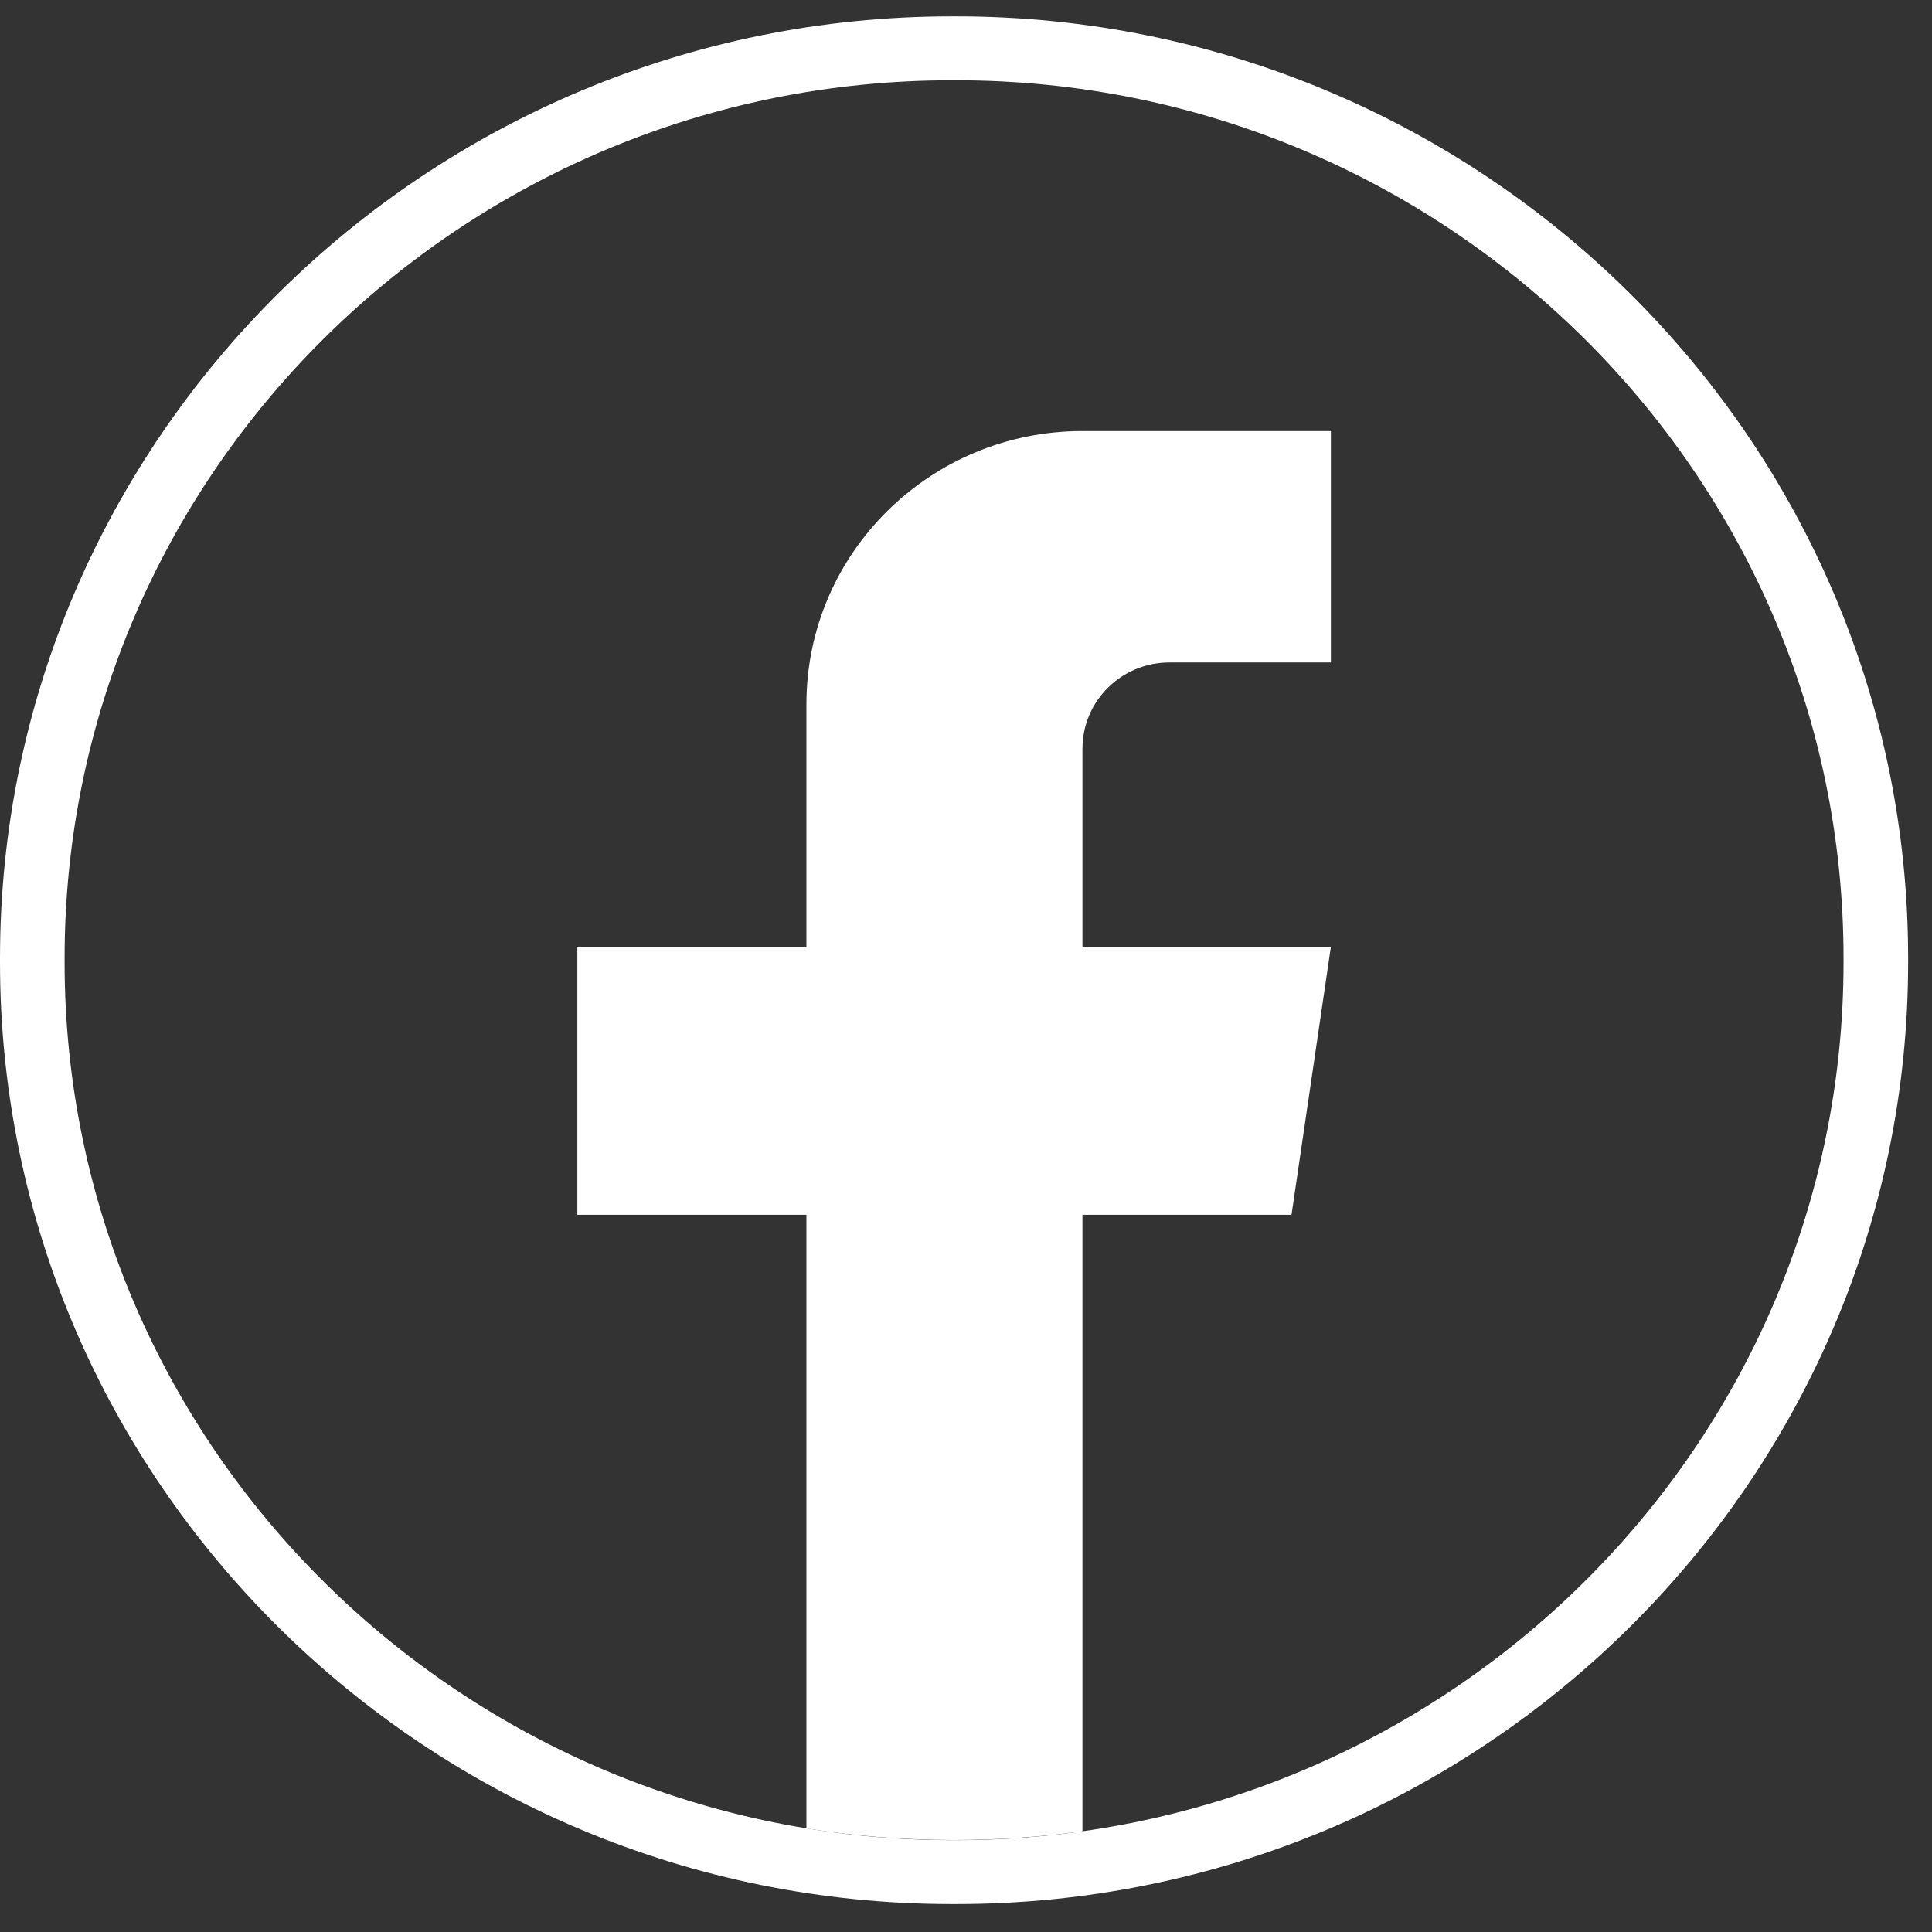
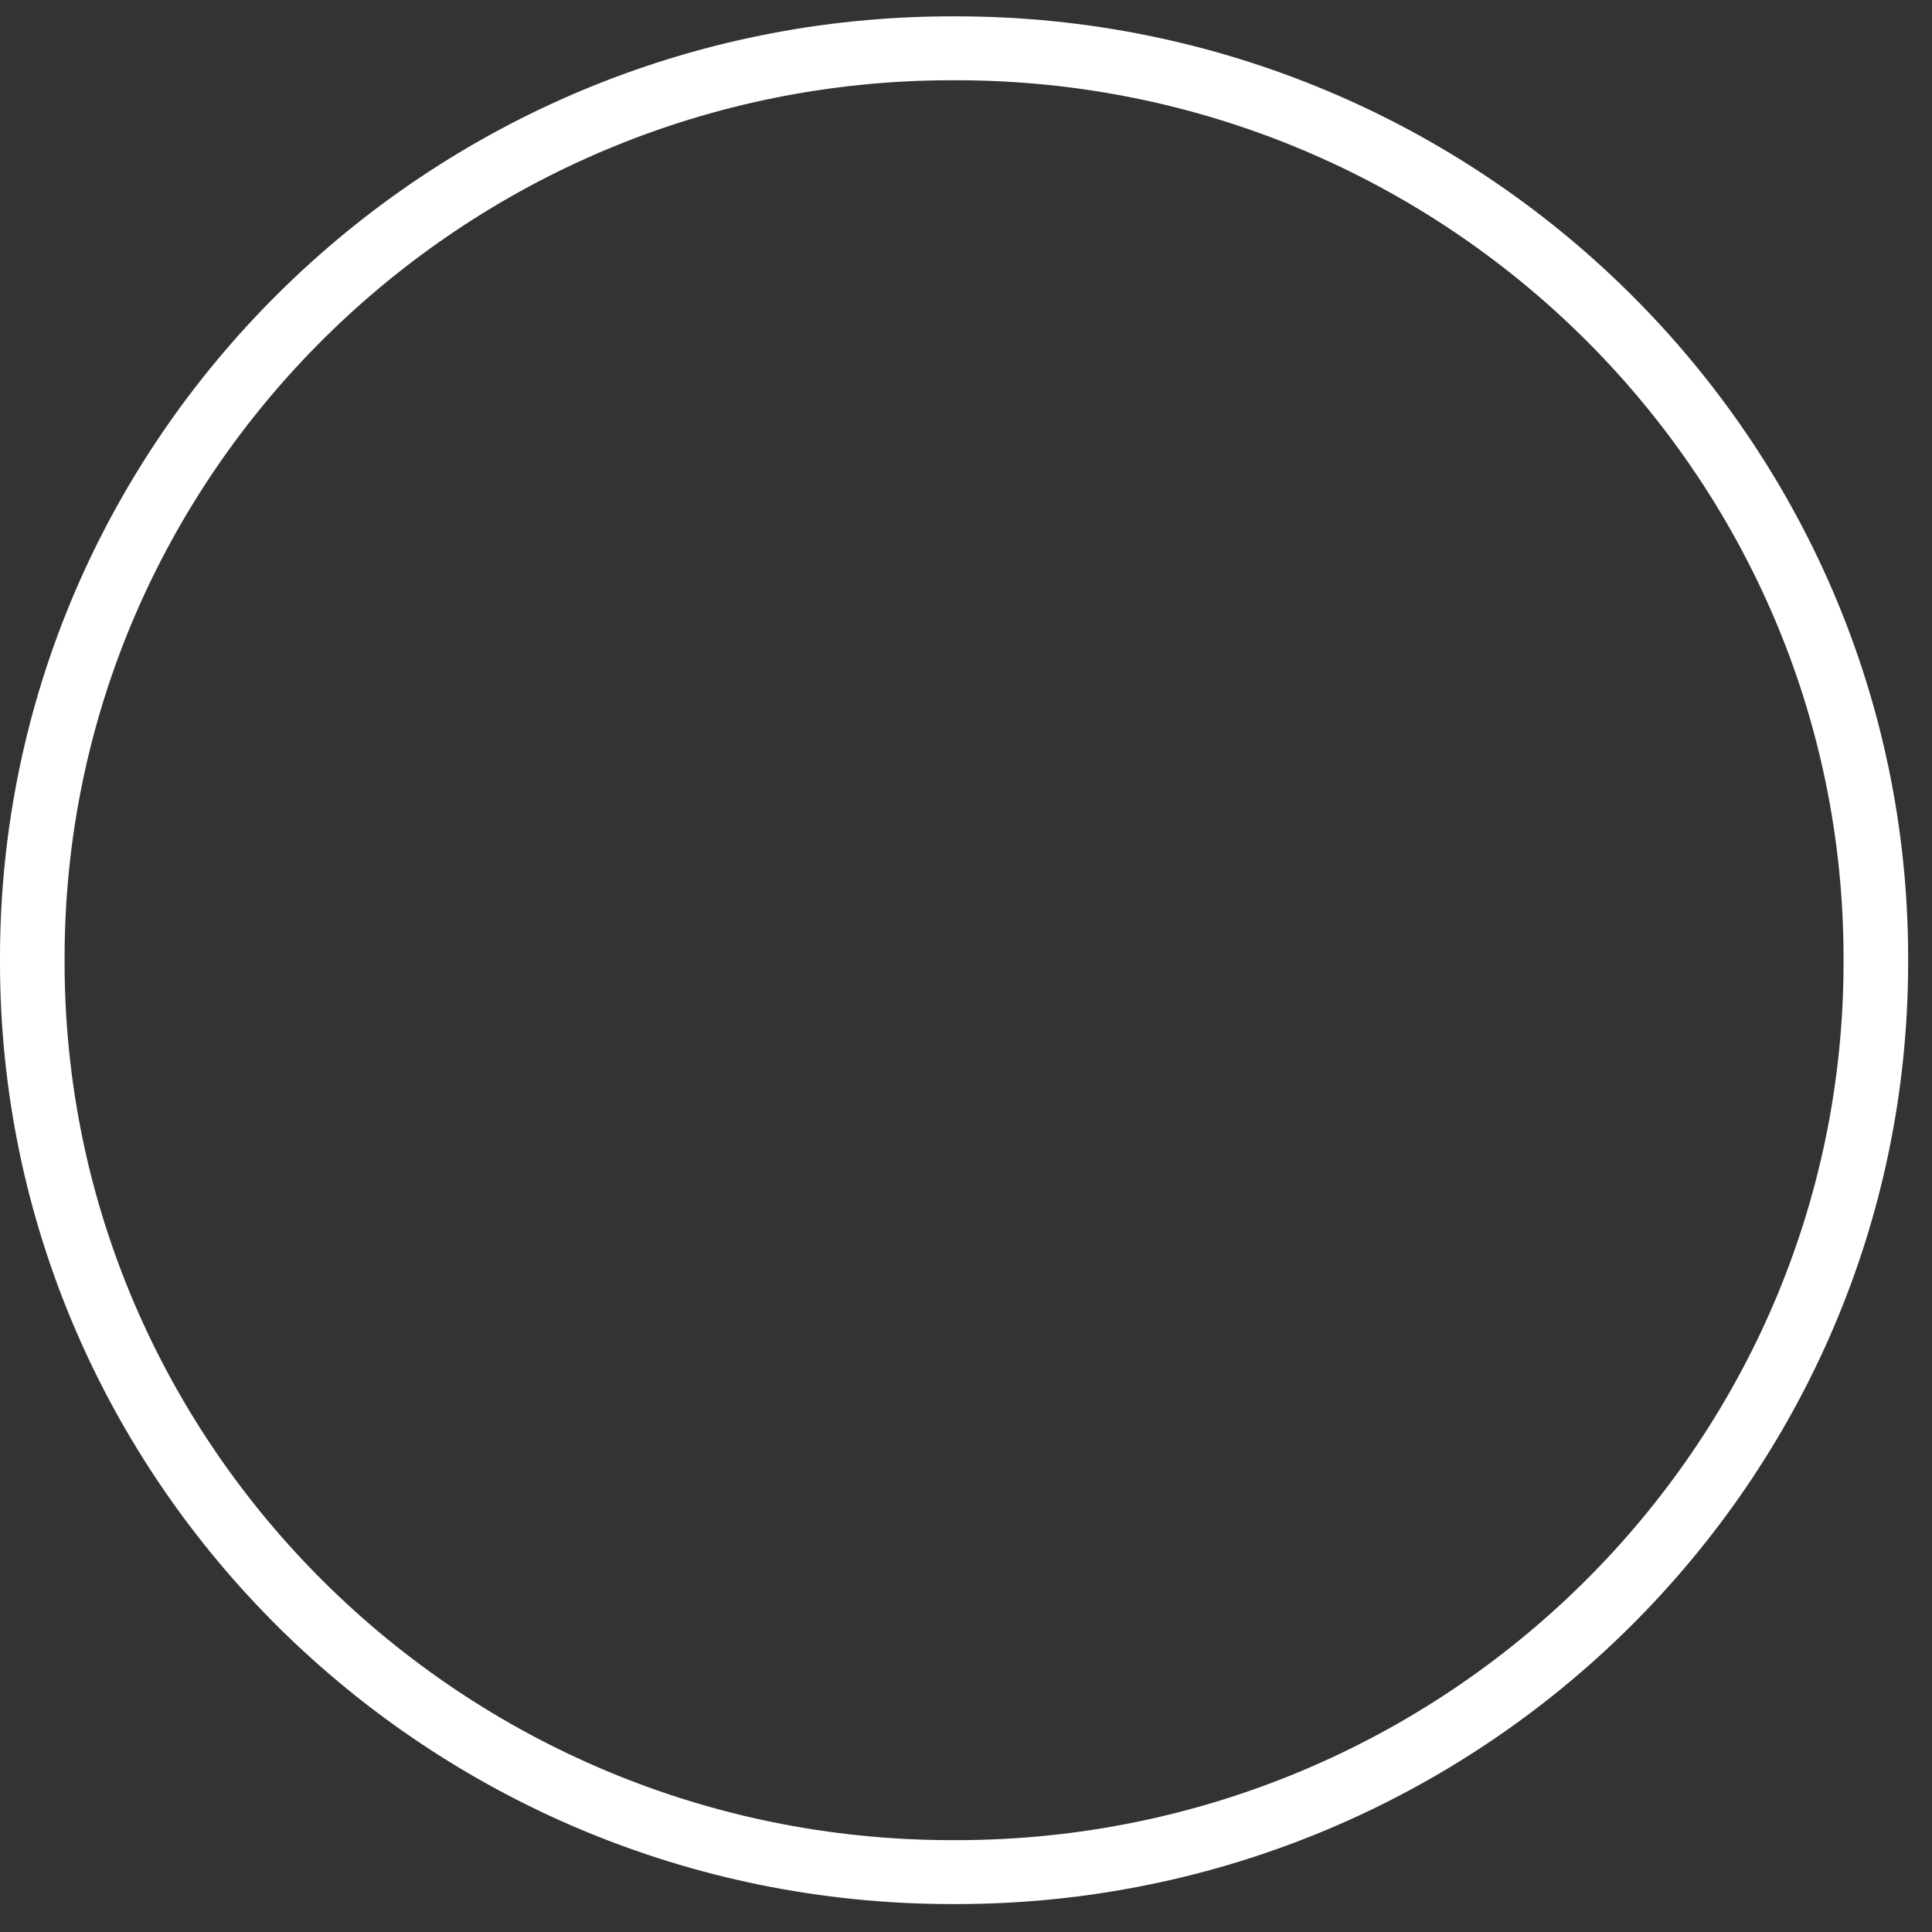
<svg xmlns="http://www.w3.org/2000/svg" width="37" height="37" viewBox="0 0 37 37" fill="none">
  <rect x="0" y="0" width="37" height="37" fill="#333333" stroke="none" />
  <path d="M18.311 36.465H18.231C8.179 36.465 0 28.373 0 18.429V18.349C0 8.404 8.179 0.313 18.231 0.313H18.311C28.364 0.313 36.543 8.404 36.543 18.349V18.429C36.543 28.373 28.364 36.465 18.311 36.465ZM18.231 1.537C8.86 1.537 1.237 9.078 1.237 18.349V18.429C1.237 27.699 8.86 35.241 18.231 35.241H18.311C27.683 35.241 35.306 27.699 35.306 18.429V18.349C35.306 9.078 27.683 1.537 18.311 1.537H18.231Z" fill="white" />
-   <path d="M20.73 14.335V18.14H25.487L24.734 23.265H20.73V35.072C19.927 35.182 19.106 35.239 18.272 35.239C17.31 35.239 16.365 35.164 15.444 35.017V23.265H11.057V18.14H15.444V13.485C15.444 10.597 17.811 8.255 20.731 8.255V8.257C20.74 8.257 20.747 8.255 20.756 8.255H25.488V12.687H22.396C21.477 12.687 20.731 13.425 20.731 14.334L20.73 14.335Z" fill="white" />
</svg>